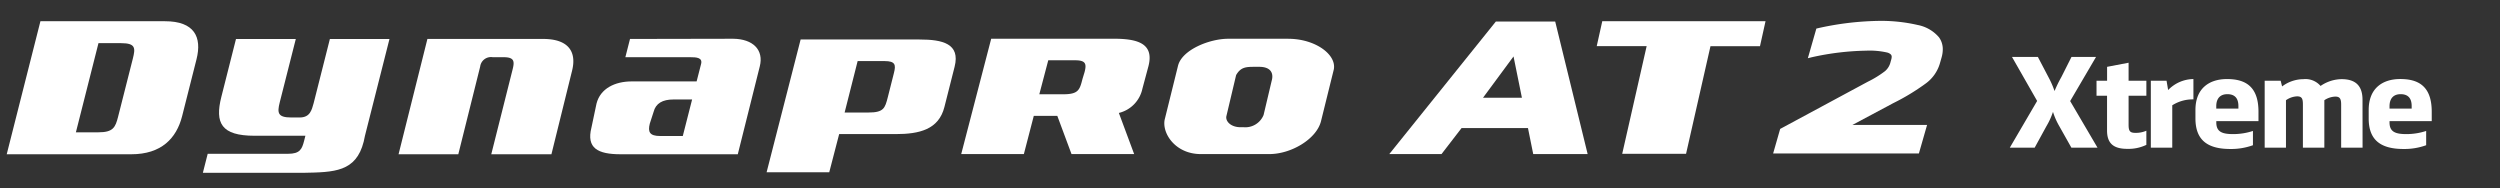
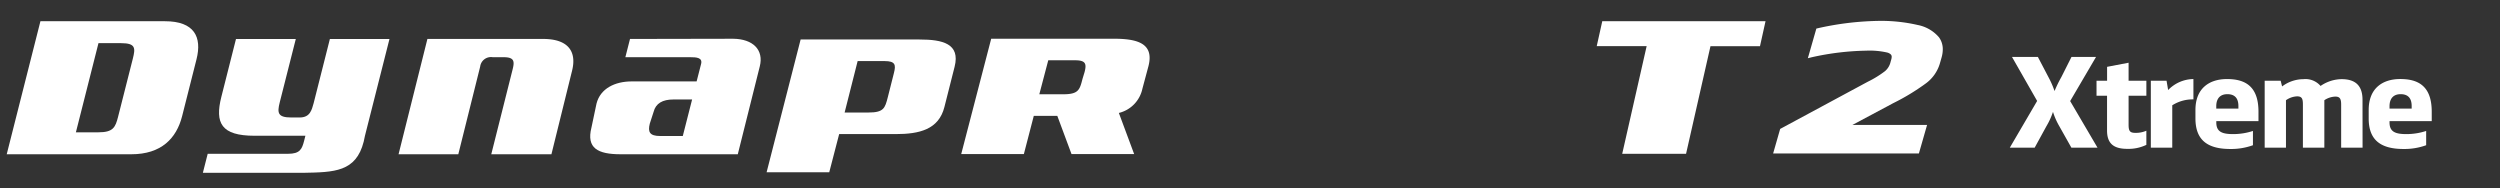
<svg xmlns="http://www.w3.org/2000/svg" width="372" height="28" viewBox="0 0 372 28">
  <rect x="0" y="0" width="372" height="28" fill="#333333" stroke="none" />
  <defs>
    <clipPath id="clip-path">
      <rect id="사각형_13642" data-name="사각형 13642" width="372" height="28" fill="#fff" opacity="0" />
    </clipPath>
  </defs>
  <g id="logo_Dynapro_AT2_Xtreme" clip-path="url(#clip-path)">
    <g id="그룹_12962" data-name="그룹 12962" transform="translate(1 3.113)">
      <g id="그룹_12963" data-name="그룹 12963">
-         <path id="패스_56568" data-name="패스 56568" d="M318.126,4.614l-8.941,0c-2.79,0-6.871,1.636-7.471,4.006l-1.989,8.03c-.416,2.045,1.6,5.123,5.373,5.123h10.2c3.28,0,7.019-2.249,7.685-4.879l1.911-7.722c.424-2.223-2.787-4.554-6.769-4.554m-2.451,6.138-1.23,5.2a2.934,2.934,0,0,1-2.942,1.823h-.459c-1.517,0-2.293-.919-2.135-1.646l1.448-6.11c.7-1.232,1.532-1.232,2.837-1.232h.6c1.694,0,2.145.915,1.885,1.969" transform="translate(-127.422 -1.96)" fill="#fff" />
        <path id="패스_56569" data-name="패스 56569" d="M114.151,4.669H105.73l-4.293,17.158h8.89l3.254-13.043a1.621,1.621,0,0,1,1.873-1.4h1.617c1.585,0,1.641.61,1.346,1.784l-3.184,12.658h8.952l3.064-12.4c.748-2.95-.629-4.76-4.3-4.76Z" transform="translate(-43.132 -1.985)" fill="#fff" />
        <path id="패스_56570" data-name="패스 56570" d="M166.887,10.963h-9.649c-2.5,0-4.677,1.049-5.248,3.3l-.753,3.567c-.777,3.066.935,3.974,4.357,3.974h17.418l3.272-13.07c.623-2.454-1-4.088-3.96-4.118l-15.349.03-.691,2.715h9.654c.918,0,1.855.057,1.617.993Zm-2.058,8.124h-3.366c-1.585,0-1.852-.612-1.544-1.843l.568-1.754c.316-1.255,1.329-1.838,2.952-1.838h2.776Z" transform="translate(-64.229 -1.963)" fill="#fff" />
        <path id="패스_56571" data-name="패스 56571" d="M219.477,4.809h-17.7l-5.062,19.756h9.321l1.475-5.68h8.4c3.525,0,6.411-.672,7.261-4.028l1.516-5.989c.874-3.446-1.79-4.058-5.214-4.058m-3.809,4.966-.916,3.621c-.416,1.634-.612,2.277-2.872,2.277h-3.553l1.937-7.653h4.014c1.587,0,1.7.556,1.389,1.754" transform="translate(-83.644 -2.045)" fill="#fff" />
        <path id="패스_56572" data-name="패스 56572" d="M66.037,19.07l-.184.732c-.325,1.282-.639,1.954-2.4,1.954H51.5l-.72,2.831H65.737c4.575-.089,7.83-.112,8.977-4.643l.187-.873,3.648-14.4H69.682l-2.416,9.549c-.288,1-.508,2.134-2.093,2.134h-1.23c-2.043,0-2.114-.694-1.724-2.248l2.392-9.435h-8.9l-2.18,8.619c-.984,3.884-.022,5.782,4.921,5.782Z" transform="translate(-21.594 -1.985)" fill="#fff" />
        <path id="패스_56573" data-name="패스 56573" d="M23.546.08H5.016L0,19.875H18.534c4.48,0,6.729-2.377,7.565-5.669l2.141-8.46C29.082,2.423,27.918.08,23.546.08M18.762,5.662l-2.19,8.631c-.4,1.574-.729,2.315-2.916,2.315H10.293L13.652,3.343h3.366c2.185,0,2.143.743,1.744,2.319" transform="translate(0 -0.034)" fill="#fff" />
        <path id="패스_56574" data-name="패스 56574" d="M269.751,4.608h-18.19L247.1,21.768h9.322l1.475-5.68h3.5l2.112,5.68h9.321l-2.274-6.115a4.716,4.716,0,0,0,3.5-3.594l.91-3.394c.873-3.445-1.79-4.058-5.215-4.058m-9.7,3.211h4.014c1.588,0,1.7.556,1.389,1.754l-.311,1.025c-.415,1.635-.612,2.278-2.871,2.278h-3.553Z" transform="translate(-105.07 -1.959)" fill="#fff" />
        <path id="패스_56575" data-name="패스 56575" d="M481.931,2.406a5.526,5.526,0,0,0-3.138-1.8A24.222,24.222,0,0,0,472.746,0a43.908,43.908,0,0,0-8.829,1.092l-.206.05-1.265,4.409.613-.153a39.969,39.969,0,0,1,8.057-.971,11.765,11.765,0,0,1,3.137.276A1.2,1.2,0,0,1,474.8,5a.476.476,0,0,1,.121.348,1.5,1.5,0,0,1-.067.4l-.1.352a2.526,2.526,0,0,1-.839,1.383,15.342,15.342,0,0,1-2.553,1.568L458.327,16.07l-1.048,3.656h21.69l1.219-4.251H469.08l6.026-3.215a32.718,32.718,0,0,0,4.924-2.982A5.644,5.644,0,0,0,482.1,6.3l.237-.831a4.49,4.49,0,0,0,.187-1.235,2.994,2.994,0,0,0-.59-1.83" transform="translate(-194.438 0)" fill="#fff" />
        <path id="패스_56576" data-name="패스 56576" d="M411.615,3.787h7.428L415.408,19.8h9.5l3.634-16.011h7.367l.824-3.715H412.44Z" transform="translate(-175.022 -0.031)" fill="#fff" />
-         <path id="패스_56577" data-name="패스 56577" d="M381.89.151h-8.116L357.913,19.877h7.771l2.984-3.869h9.881l.78,3.869h8.1L382.6.151ZM371.864,11.49,376.4,5.349l1.246,6.141h-5.783Z" transform="translate(-152.187 -0.064)" fill="#fff" />
        <path id="패스_56629" data-name="패스 56629" d="M9.558,0h3.888L9.378-6.93,13.23-13.5H9.576L8.064-10.494a18.573,18.573,0,0,0-1.008,2.07,13.948,13.948,0,0,0-.9-2.052L4.572-13.5H.72L4.464-6.948.4,0H4.1L5.85-3.2a10.734,10.734,0,0,0,.972-2.124A10.384,10.384,0,0,0,7.758-3.2Zm11.16-9.954H18.072v-2.682l-3.2.612v2.07H13.3v2.232h1.566v5.166c0,1.872.9,2.736,3.006,2.736a6.134,6.134,0,0,0,2.844-.594V-2.52A3.807,3.807,0,0,1,19.08-2.2c-.81,0-1.008-.27-1.008-1.206v-4.32h2.646Zm7-.252a5.3,5.3,0,0,0-3.762,1.638l-.234-1.386h-2.34V0H24.57V-6.3a5.659,5.659,0,0,1,3.15-.882ZM37.4-5.346c0-3.708-1.89-4.86-4.68-4.86-2.556,0-4.7,1.3-4.7,4.608v1.26C28.026-1.17,29.754.2,33.21.2A9.553,9.553,0,0,0,36.576-.36V-2.484a9.4,9.4,0,0,1-2.952.468c-1.638,0-2.5-.342-2.5-1.728v-.2H37.4Zm-6.282-.468v-.342c0-1.152.576-1.8,1.656-1.8,1.152,0,1.638.666,1.638,1.764v.378Zm21.762-1.3c0-1.782-.738-3.078-3.114-3.078A5.64,5.64,0,0,0,46.638-9.18a2.963,2.963,0,0,0-2.556-1.008,5.3,5.3,0,0,0-3.168,1.08L40.7-9.954H38.322V0H41.49V-7.056a3.07,3.07,0,0,1,1.656-.576c.738,0,.864.378.864,1.224V0H47.2V-7.056a3.107,3.107,0,0,1,1.638-.54c.7,0,.864.378.864,1.188V0h3.186Zm10.3,1.764c0-3.708-1.89-4.86-4.68-4.86-2.556,0-4.7,1.3-4.7,4.608v1.26C53.8-1.17,55.53.2,58.986.2A9.553,9.553,0,0,0,62.352-.36V-2.484a9.4,9.4,0,0,1-2.952.468c-1.638,0-2.5-.342-2.5-1.728v-.2H63.18ZM56.9-5.814v-.342c0-1.152.576-1.8,1.656-1.8,1.152,0,1.638.666,1.638,1.764v.378Z" transform="translate(297.662 18.856)" fill="#fff" />
      </g>
    </g>
  </g>
</svg>